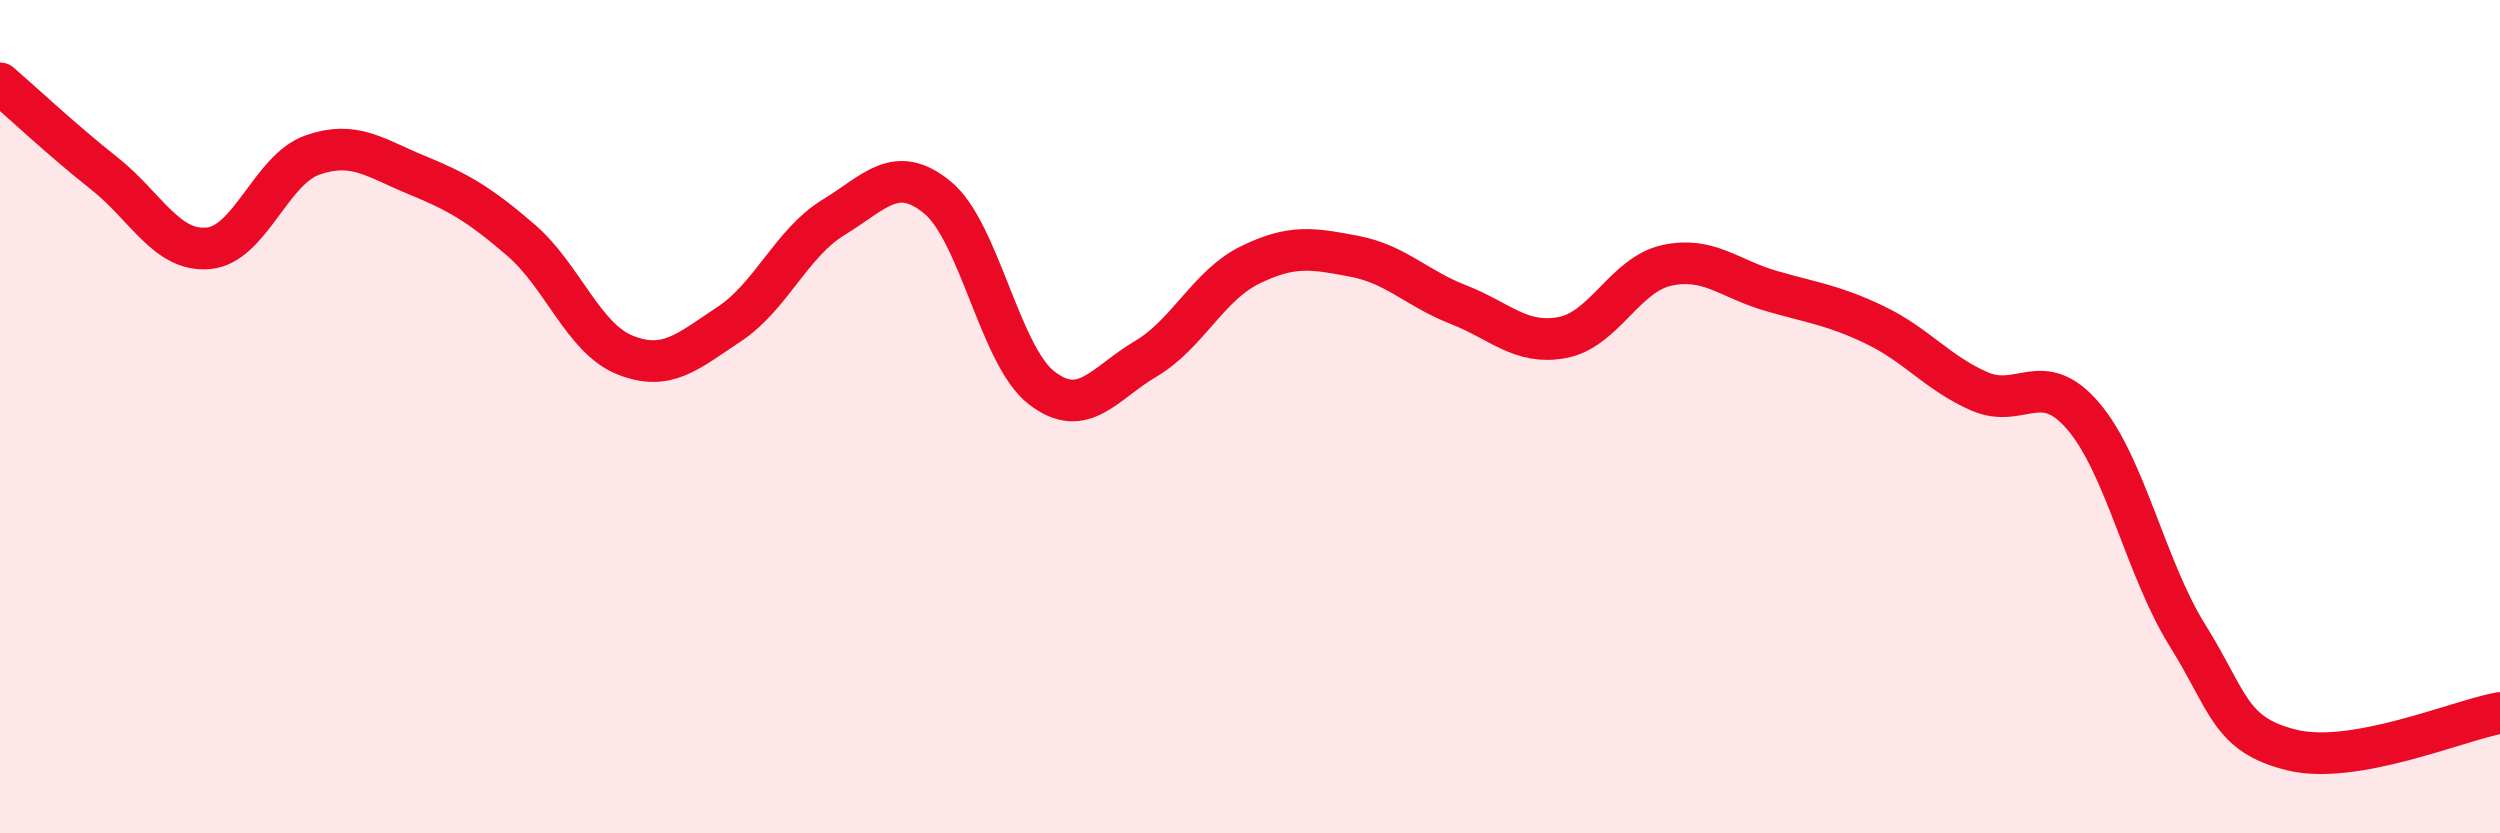
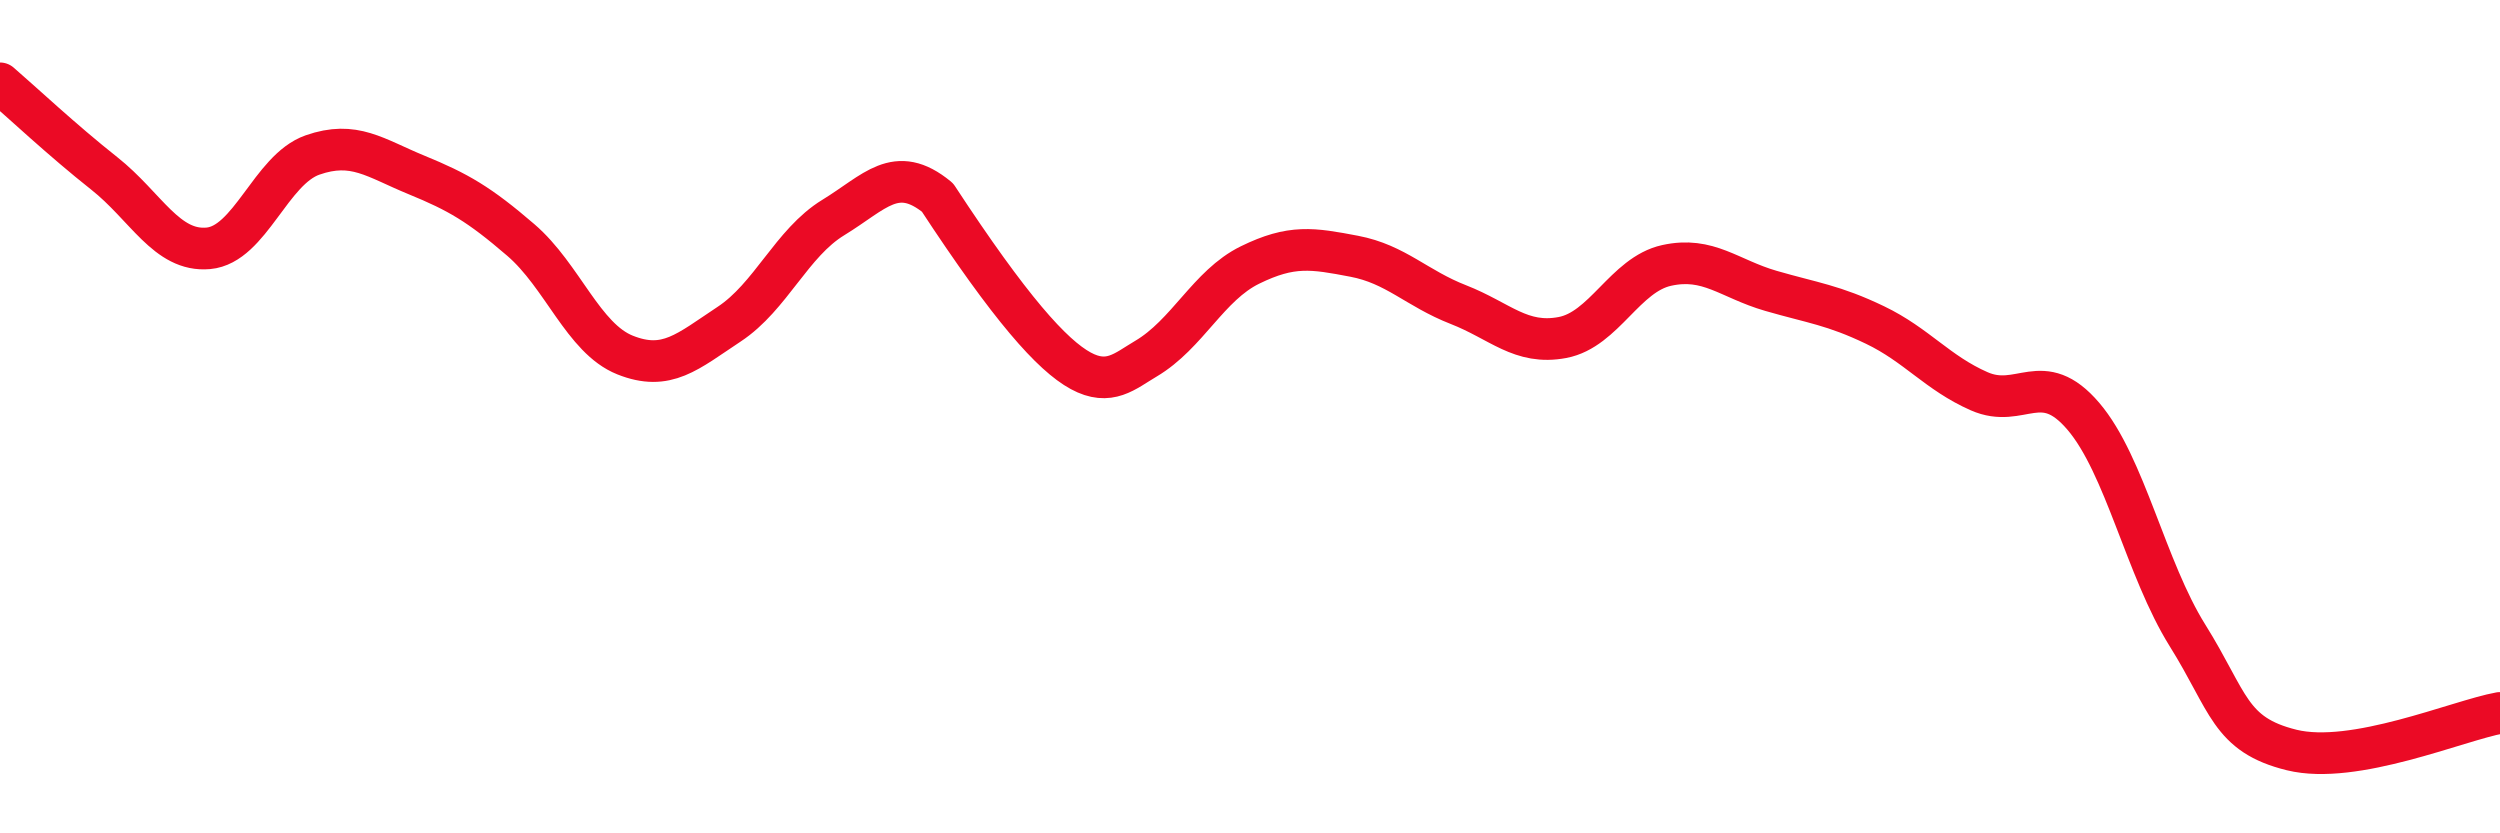
<svg xmlns="http://www.w3.org/2000/svg" width="60" height="20" viewBox="0 0 60 20">
-   <path d="M 0,2 C 0.5,2.43 1.5,3.37 2.5,4.16 C 3.5,4.95 4,6.05 5,5.96 C 6,5.87 6.5,4.07 7.5,3.72 C 8.5,3.37 9,3.79 10,4.2 C 11,4.61 11.5,4.9 12.5,5.76 C 13.5,6.62 14,8.12 15,8.52 C 16,8.92 16.5,8.44 17.5,7.78 C 18.5,7.12 19,5.83 20,5.22 C 21,4.61 21.5,3.92 22.5,4.74 C 23.5,5.56 24,8.54 25,9.31 C 26,10.08 26.5,9.2 27.5,8.61 C 28.5,8.02 29,6.85 30,6.36 C 31,5.87 31.5,5.96 32.5,6.15 C 33.5,6.34 34,6.92 35,7.31 C 36,7.7 36.5,8.29 37.5,8.1 C 38.5,7.91 39,6.59 40,6.37 C 41,6.15 41.5,6.69 42.5,6.98 C 43.5,7.27 44,7.32 45,7.8 C 46,8.28 46.5,8.95 47.5,9.39 C 48.5,9.83 49,8.82 50,9.99 C 51,11.16 51.5,13.65 52.5,15.25 C 53.5,16.85 53.5,17.63 55,18 C 56.5,18.37 59,17.29 60,17.11L60 20L0 20Z" fill="#EB0A25" opacity="0.1" stroke-linecap="round" stroke-linejoin="round" />
-   <path d="M 0,2 C 0.5,2.43 1.5,3.37 2.5,4.16 C 3.5,4.95 4,6.05 5,5.96 C 6,5.87 6.5,4.07 7.5,3.72 C 8.5,3.37 9,3.79 10,4.2 C 11,4.61 11.5,4.9 12.5,5.76 C 13.5,6.62 14,8.12 15,8.52 C 16,8.92 16.5,8.44 17.5,7.78 C 18.5,7.12 19,5.83 20,5.22 C 21,4.61 21.5,3.92 22.5,4.74 C 23.5,5.56 24,8.54 25,9.31 C 26,10.08 26.5,9.2 27.5,8.61 C 28.5,8.02 29,6.85 30,6.36 C 31,5.87 31.5,5.96 32.5,6.15 C 33.5,6.34 34,6.92 35,7.31 C 36,7.7 36.5,8.29 37.5,8.1 C 38.5,7.91 39,6.59 40,6.37 C 41,6.15 41.5,6.69 42.5,6.98 C 43.5,7.27 44,7.32 45,7.8 C 46,8.28 46.5,8.95 47.5,9.39 C 48.5,9.83 49,8.82 50,9.99 C 51,11.16 51.5,13.65 52.5,15.25 C 53.5,16.85 53.5,17.63 55,18 C 56.5,18.37 59,17.29 60,17.11" stroke="#EB0A25" stroke-width="1" fill="none" stroke-linecap="round" stroke-linejoin="round" />
+   <path d="M 0,2 C 0.5,2.43 1.5,3.37 2.5,4.16 C 3.5,4.95 4,6.05 5,5.96 C 6,5.87 6.5,4.07 7.5,3.72 C 8.5,3.37 9,3.79 10,4.2 C 11,4.61 11.5,4.9 12.5,5.76 C 13.5,6.62 14,8.12 15,8.52 C 16,8.92 16.5,8.44 17.5,7.78 C 18.5,7.12 19,5.83 20,5.22 C 21,4.61 21.5,3.92 22.5,4.74 C 26,10.08 26.5,9.2 27.5,8.61 C 28.5,8.02 29,6.85 30,6.36 C 31,5.87 31.5,5.96 32.5,6.15 C 33.5,6.34 34,6.92 35,7.31 C 36,7.7 36.5,8.29 37.5,8.1 C 38.5,7.91 39,6.59 40,6.37 C 41,6.15 41.5,6.69 42.5,6.98 C 43.5,7.27 44,7.32 45,7.8 C 46,8.28 46.5,8.95 47.5,9.39 C 48.5,9.83 49,8.82 50,9.99 C 51,11.16 51.5,13.65 52.5,15.25 C 53.5,16.85 53.5,17.63 55,18 C 56.5,18.37 59,17.29 60,17.11" stroke="#EB0A25" stroke-width="1" fill="none" stroke-linecap="round" stroke-linejoin="round" />
</svg>